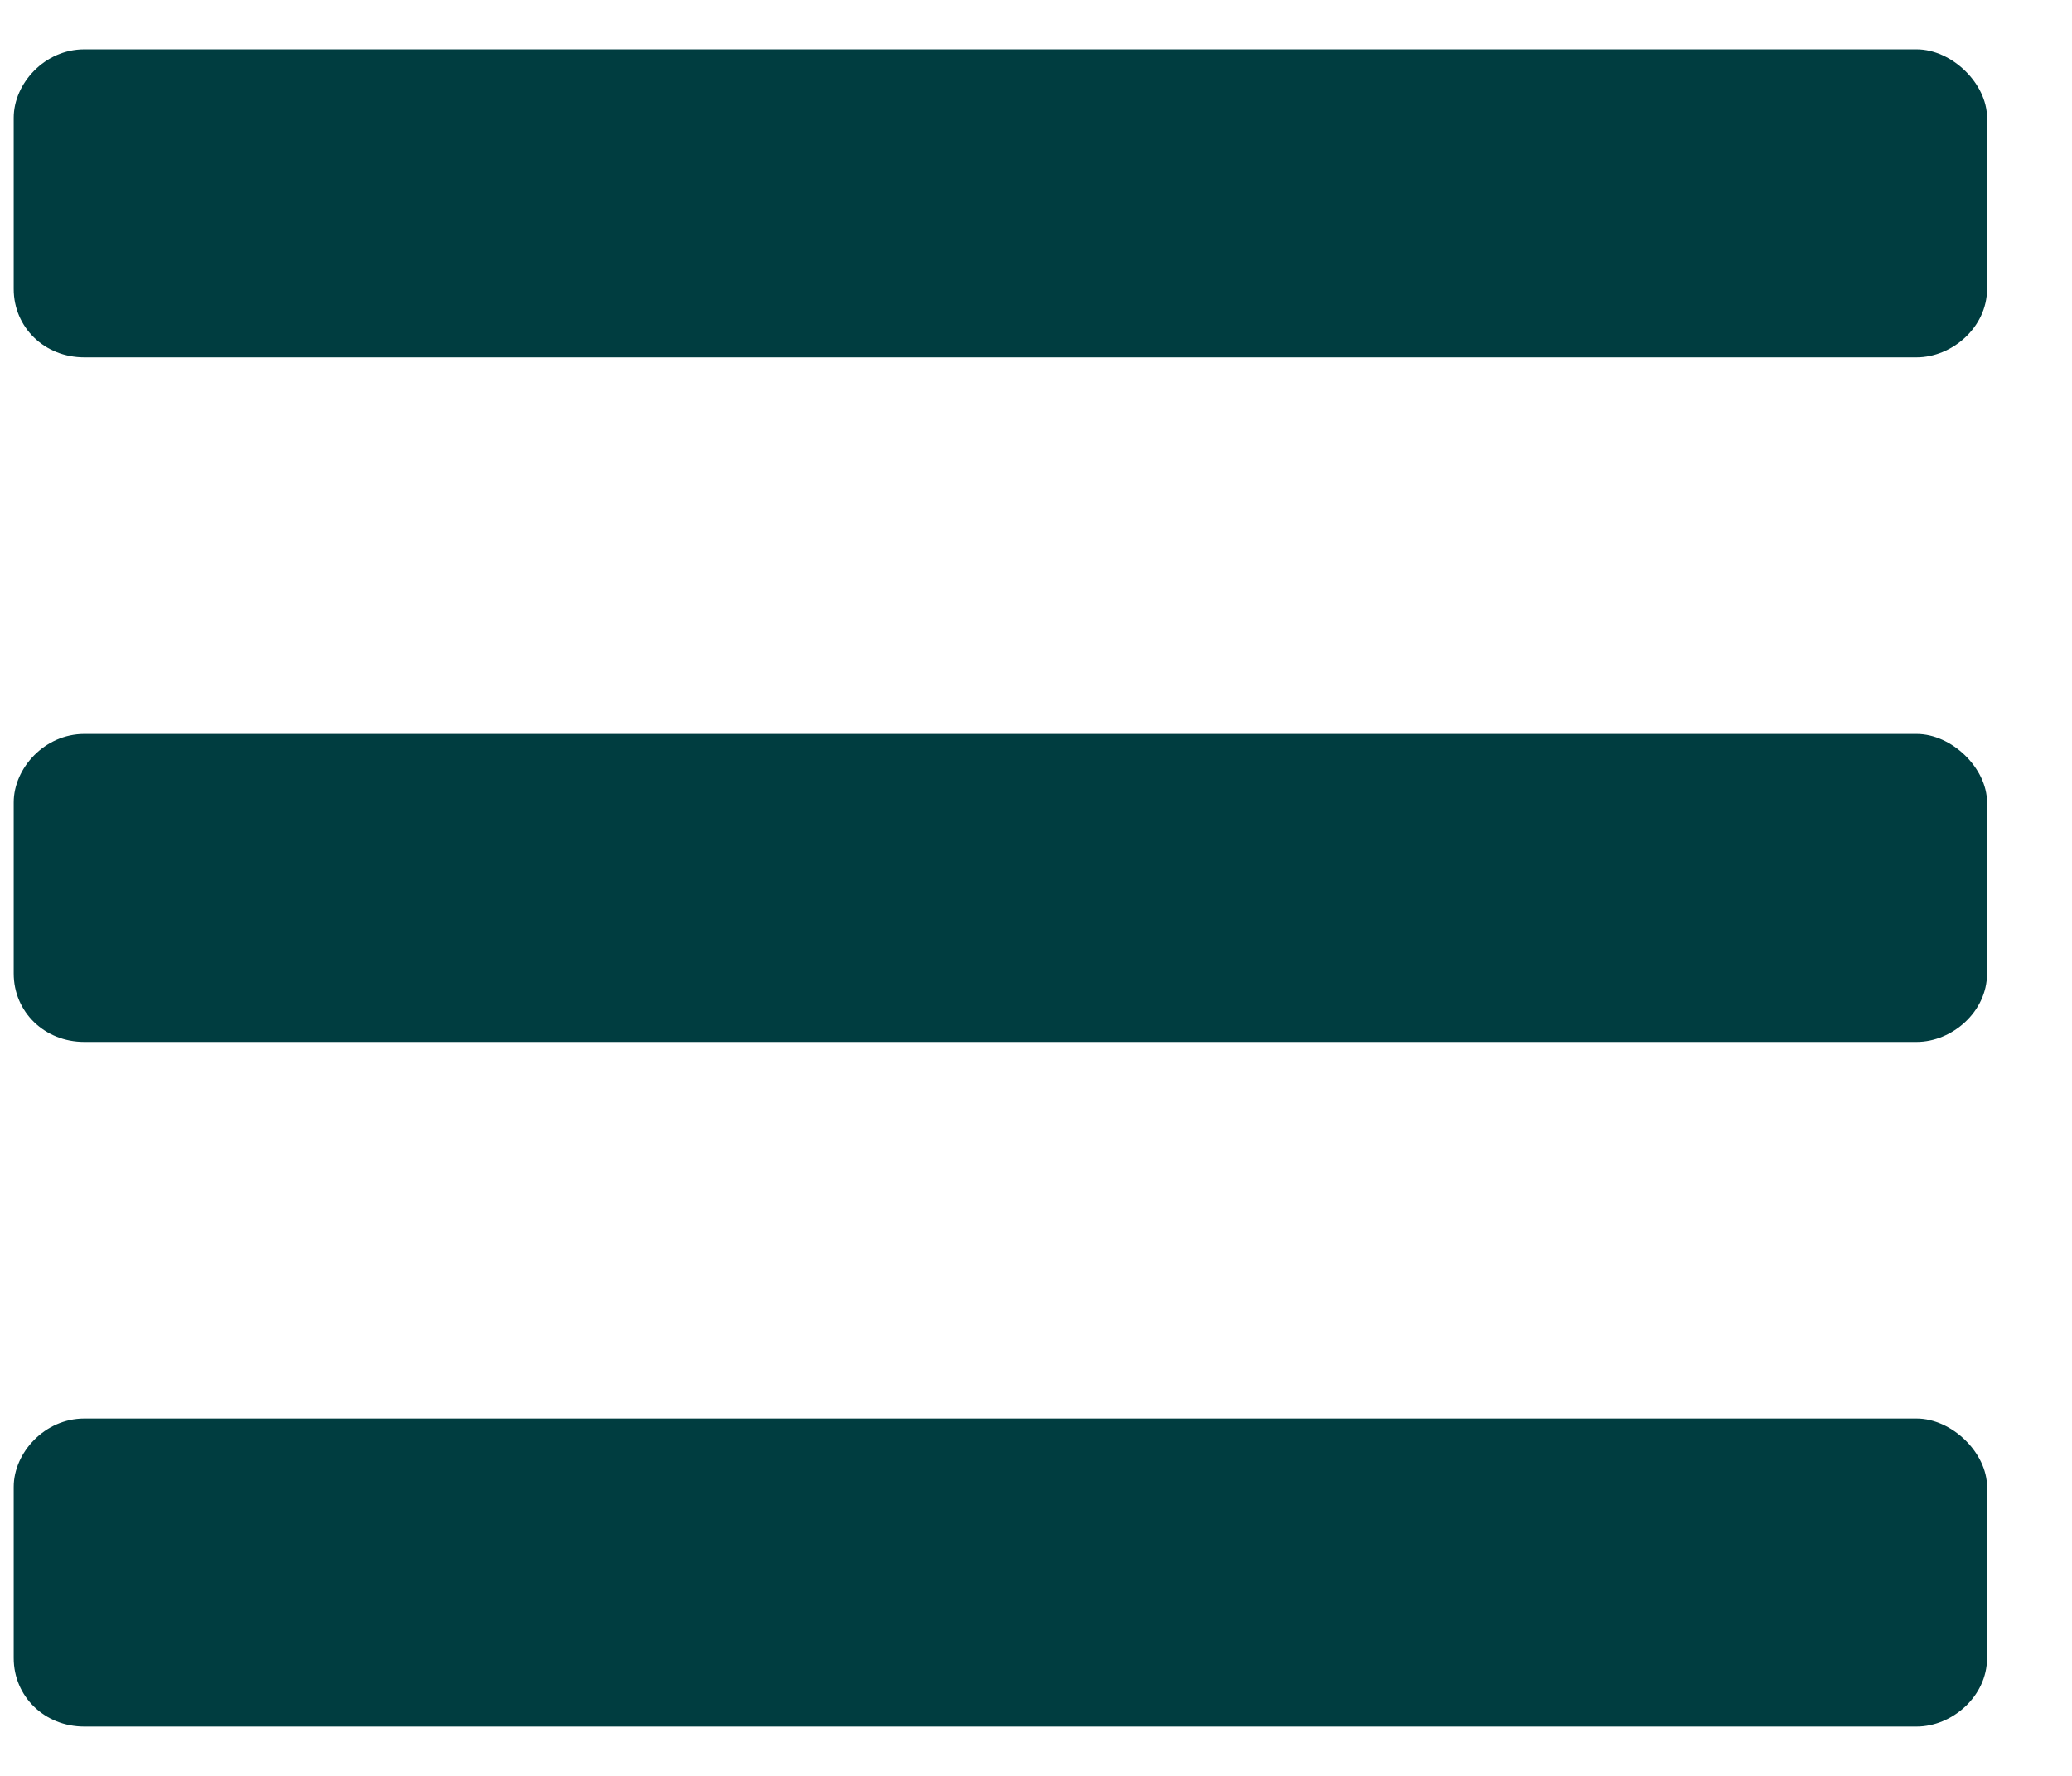
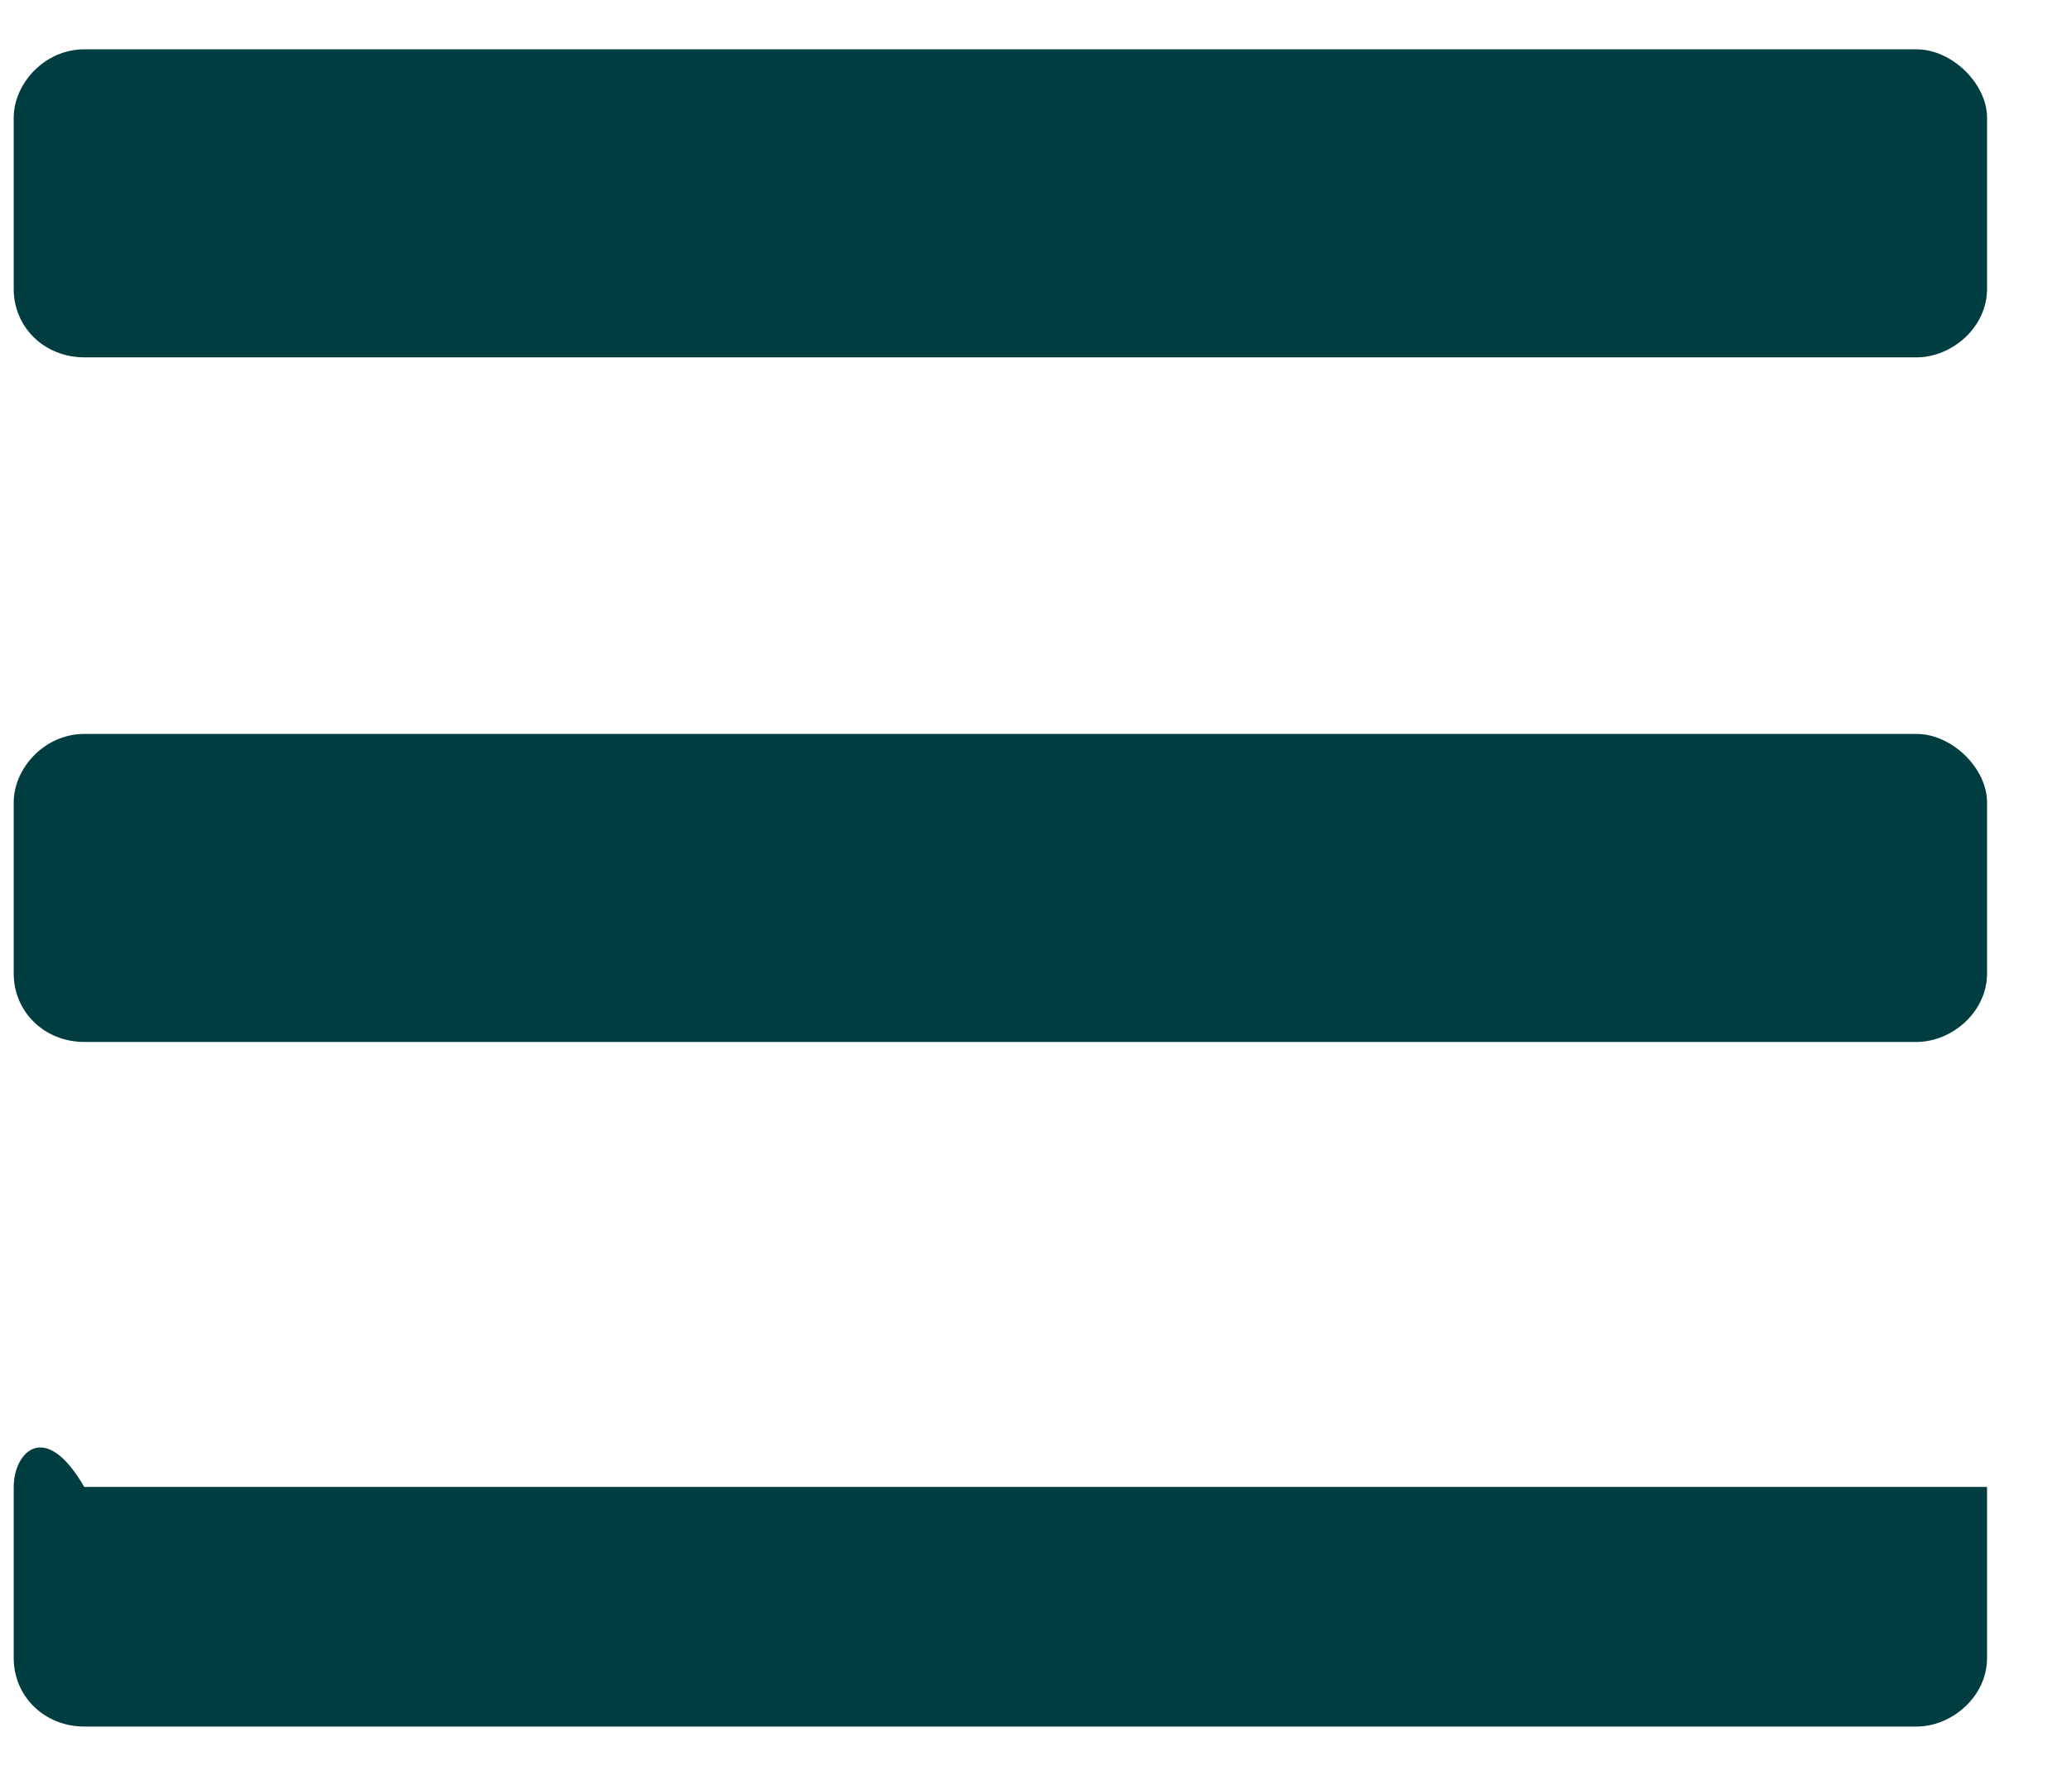
<svg xmlns="http://www.w3.org/2000/svg" width="21" height="18" viewBox="0 0 21 18" fill="none">
-   <path d="M0.854 3.622H19.425C19.782 3.622 20.139 3.319 20.139 2.929V1.194C20.139 0.847 19.782 0.5 19.425 0.5H0.854C0.452 0.5 0.139 0.847 0.139 1.194V2.929C0.139 3.319 0.452 3.622 0.854 3.622ZM0.854 10.561H19.425C19.782 10.561 20.139 10.258 20.139 9.867V8.133C20.139 7.786 19.782 7.439 19.425 7.439H0.854C0.452 7.439 0.139 7.786 0.139 8.133V9.867C0.139 10.258 0.452 10.561 0.854 10.561ZM0.854 17.5H19.425C19.782 17.5 20.139 17.196 20.139 16.806V15.071C20.139 14.725 19.782 14.378 19.425 14.378H0.854C0.452 14.378 0.139 14.725 0.139 15.071V16.806C0.139 17.196 0.452 17.5 0.854 17.5Z" fill="#003D40" />
+   <path d="M0.854 3.622H19.425C19.782 3.622 20.139 3.319 20.139 2.929V1.194C20.139 0.847 19.782 0.5 19.425 0.5H0.854C0.452 0.5 0.139 0.847 0.139 1.194V2.929C0.139 3.319 0.452 3.622 0.854 3.622ZM0.854 10.561H19.425C19.782 10.561 20.139 10.258 20.139 9.867V8.133C20.139 7.786 19.782 7.439 19.425 7.439H0.854C0.452 7.439 0.139 7.786 0.139 8.133V9.867C0.139 10.258 0.452 10.561 0.854 10.561ZM0.854 17.5H19.425C19.782 17.5 20.139 17.196 20.139 16.806V15.071H0.854C0.452 14.378 0.139 14.725 0.139 15.071V16.806C0.139 17.196 0.452 17.5 0.854 17.5Z" fill="#003D40" />
</svg>